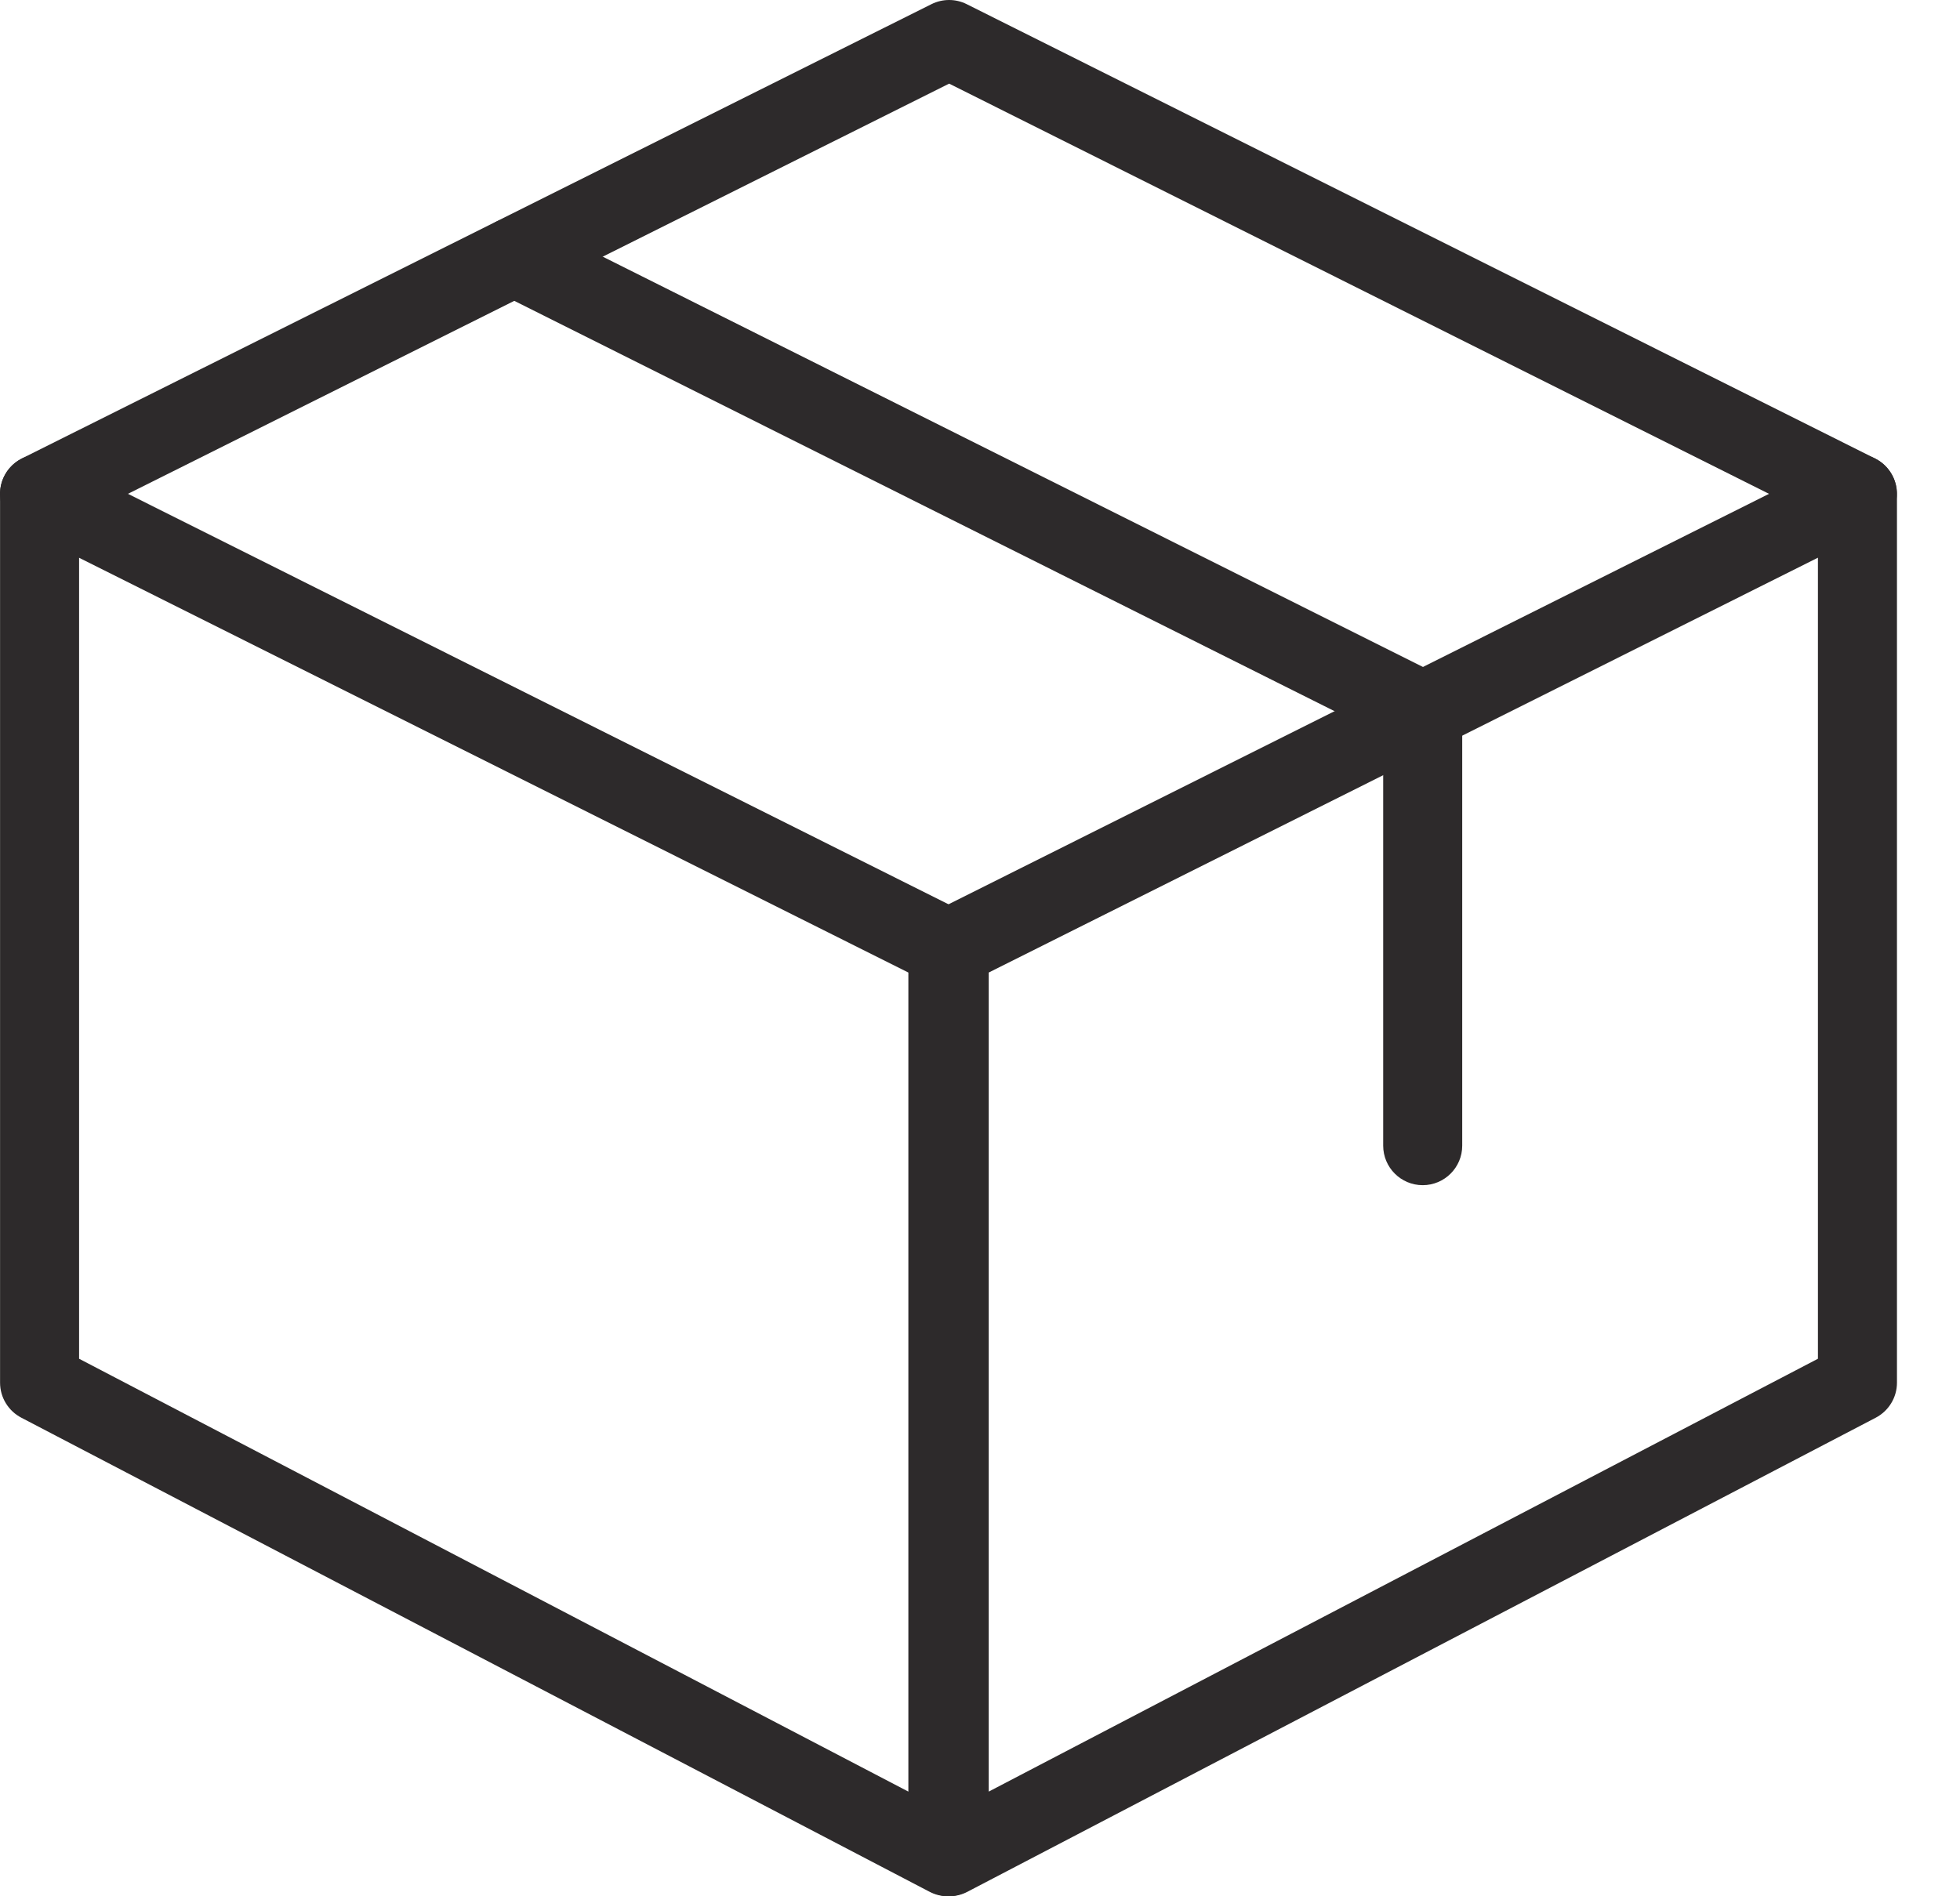
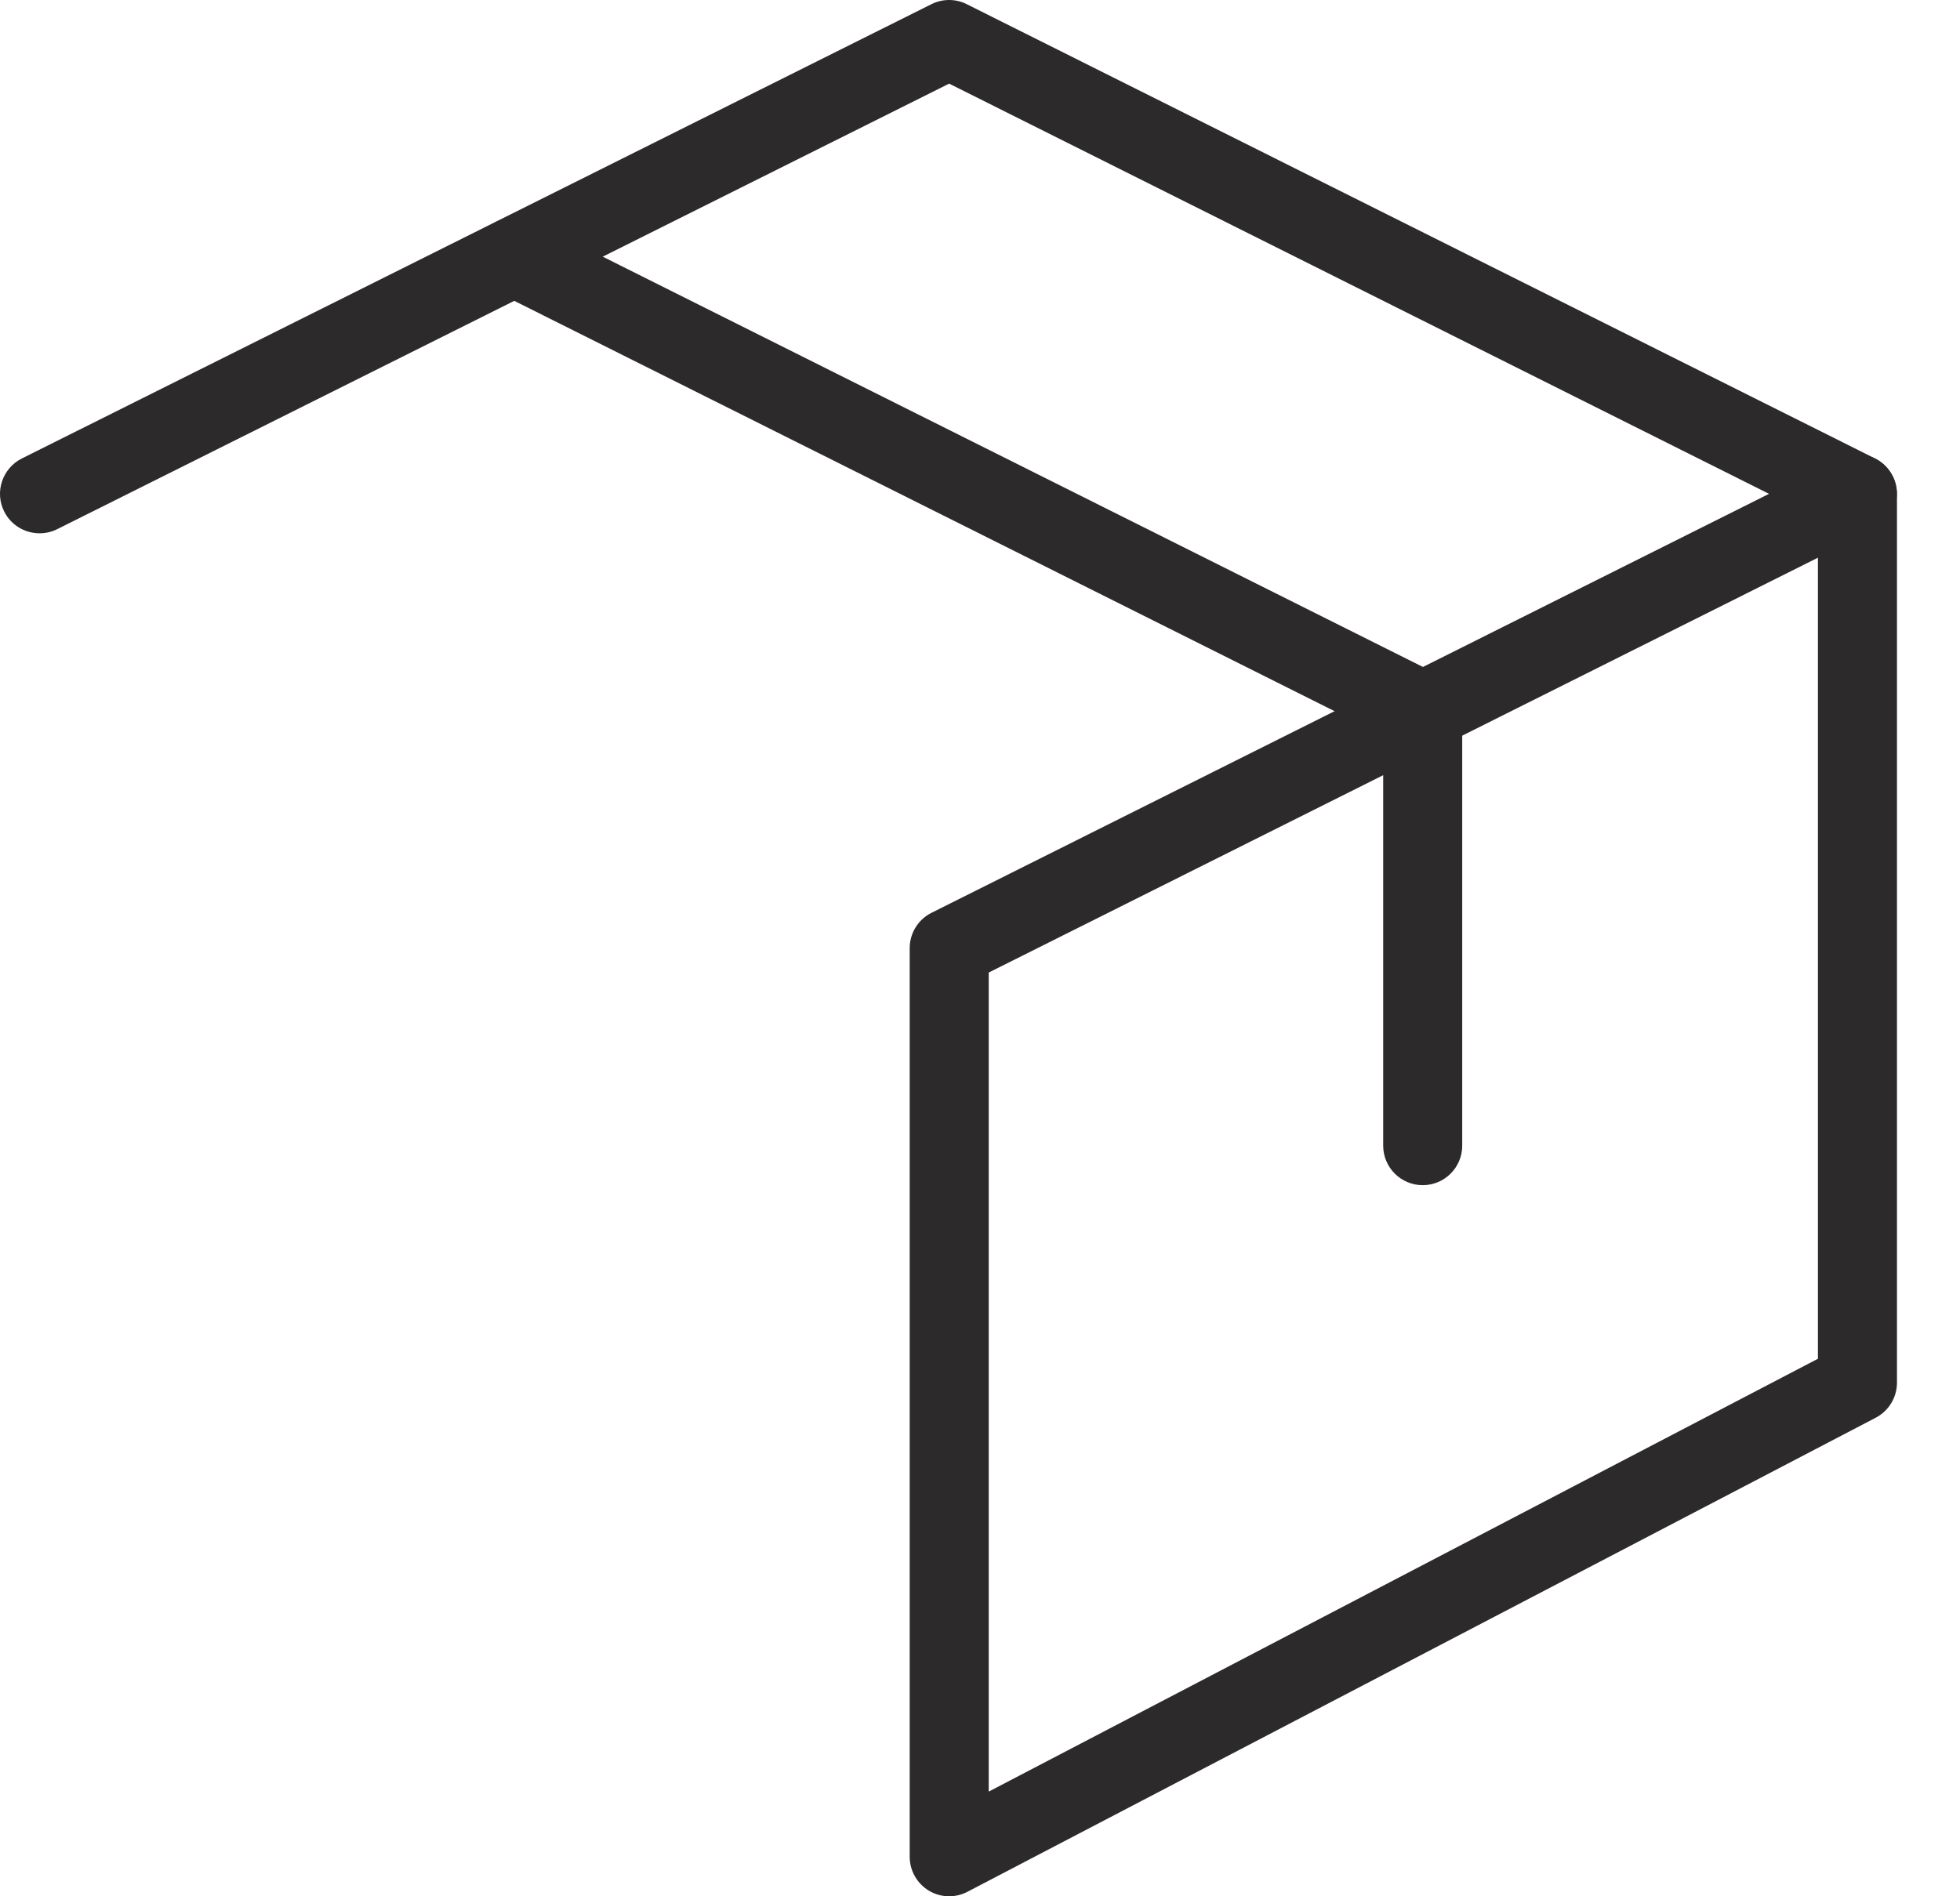
<svg xmlns="http://www.w3.org/2000/svg" width="31" height="30" viewBox="0 0 31 30" fill="none">
  <g id="Group 217">
-     <path id="Vector" d="M14.992 30C14.893 30 14.793 29.976 14.703 29.929L0.338 22.429C0.131 22.321 0.001 22.108 0.001 21.875V7.812C0.001 7.596 0.114 7.395 0.298 7.281C0.481 7.167 0.713 7.157 0.905 7.253L15.271 14.441C15.482 14.547 15.616 14.764 15.616 15V29.375C15.616 29.594 15.502 29.796 15.314 29.91C15.217 29.97 15.104 30 14.992 30ZM1.251 21.496L14.367 28.344V15.386L1.251 8.824V21.496Z" fill="#2D2A2B" />
    <path id="Vector_2" d="M15.013 30C14.9 30 14.788 29.97 14.689 29.91C14.503 29.796 14.388 29.594 14.388 29.375V15C14.388 14.764 14.521 14.547 14.733 14.441L29.098 7.253C29.289 7.156 29.522 7.166 29.705 7.281C29.89 7.395 30.003 7.596 30.003 7.812V21.875C30.003 22.108 29.873 22.321 29.667 22.429L15.301 29.929C15.211 29.976 15.111 30 15.013 30ZM15.638 15.386V28.344L28.753 21.496V8.823L15.638 15.386Z" fill="#2D2A2B" />
    <path id="Vector_3" d="M0.626 8.437C0.396 8.437 0.176 8.311 0.066 8.092C-0.089 7.783 0.038 7.408 0.346 7.253L14.732 0.066C14.908 -0.022 15.115 -0.022 15.29 0.066L29.656 7.253C29.964 7.408 30.089 7.783 29.936 8.092C29.781 8.401 29.407 8.525 29.097 8.372L15.012 1.323L0.906 8.371C0.816 8.416 0.721 8.437 0.626 8.437Z" fill="#2D2A2B" />
    <path id="Vector_4" d="M22.502 18.75C22.157 18.75 21.877 18.47 21.877 18.125V11.636L7.857 4.621C7.548 4.467 7.423 4.091 7.578 3.782C7.733 3.473 8.108 3.35 8.417 3.502L22.782 10.69C22.993 10.797 23.127 11.014 23.127 11.25V18.125C23.127 18.47 22.847 18.75 22.502 18.75Z" fill="#2D2A2B" />
  </g>
</svg>